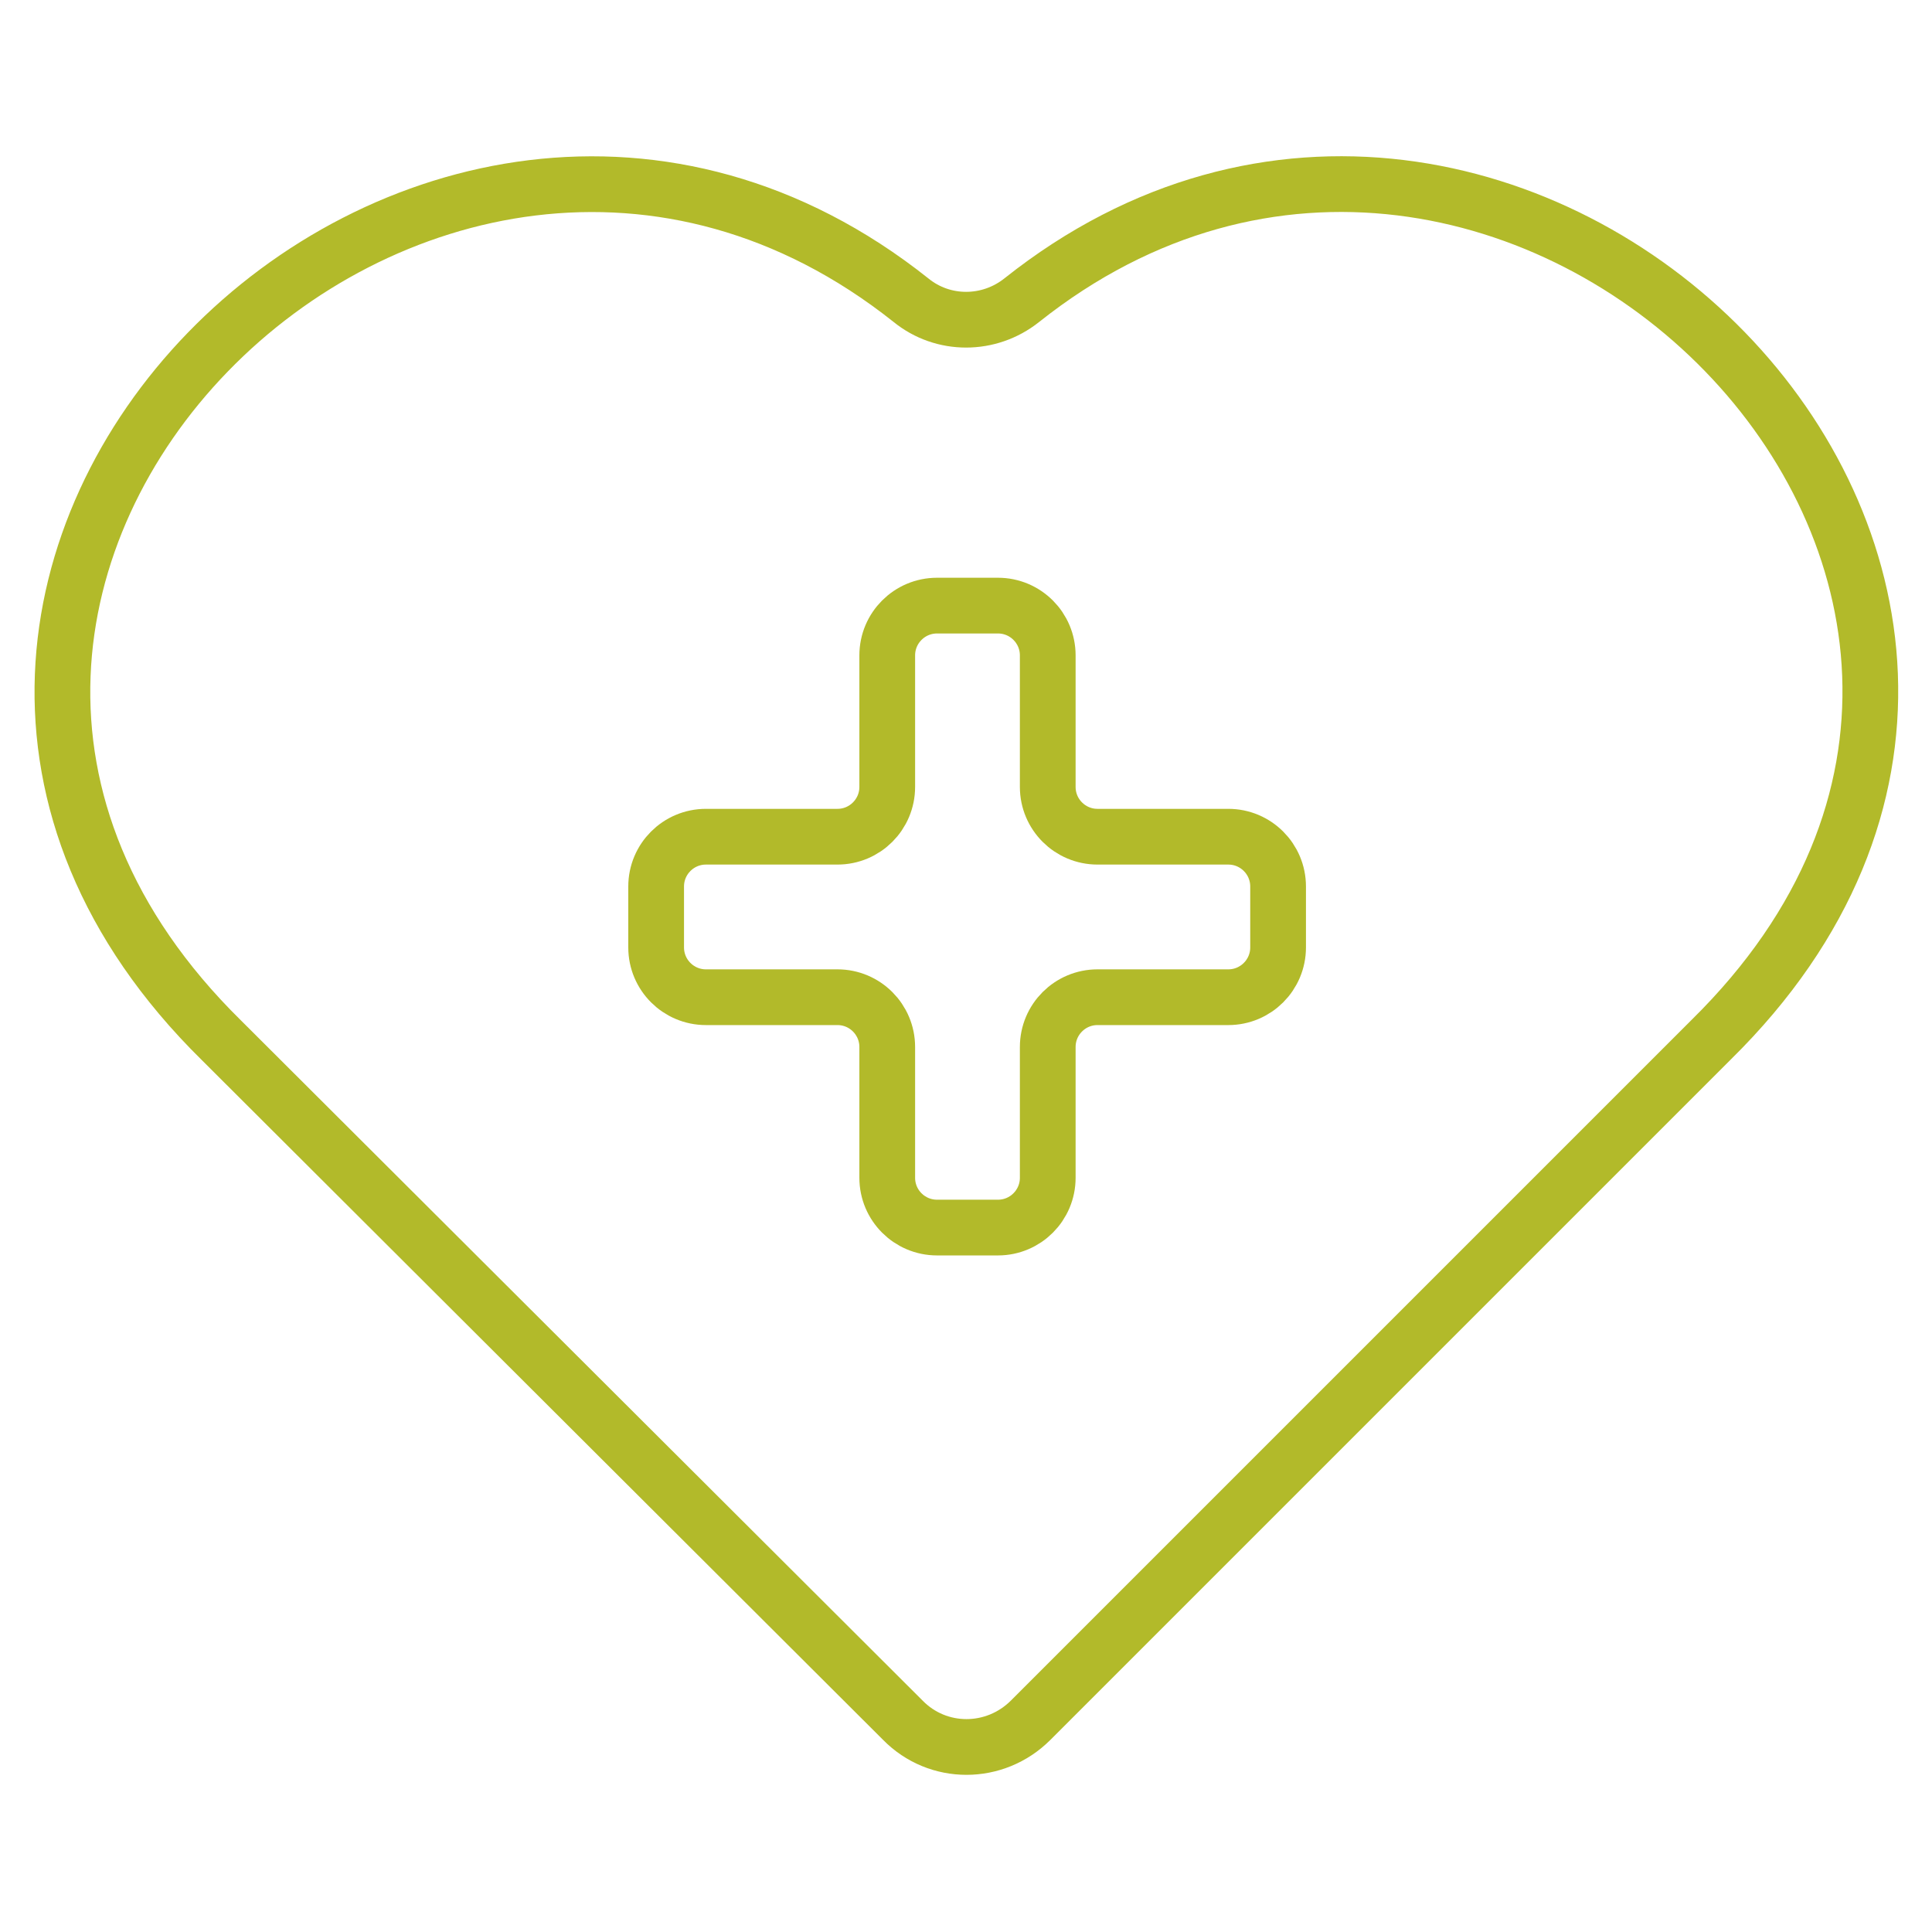
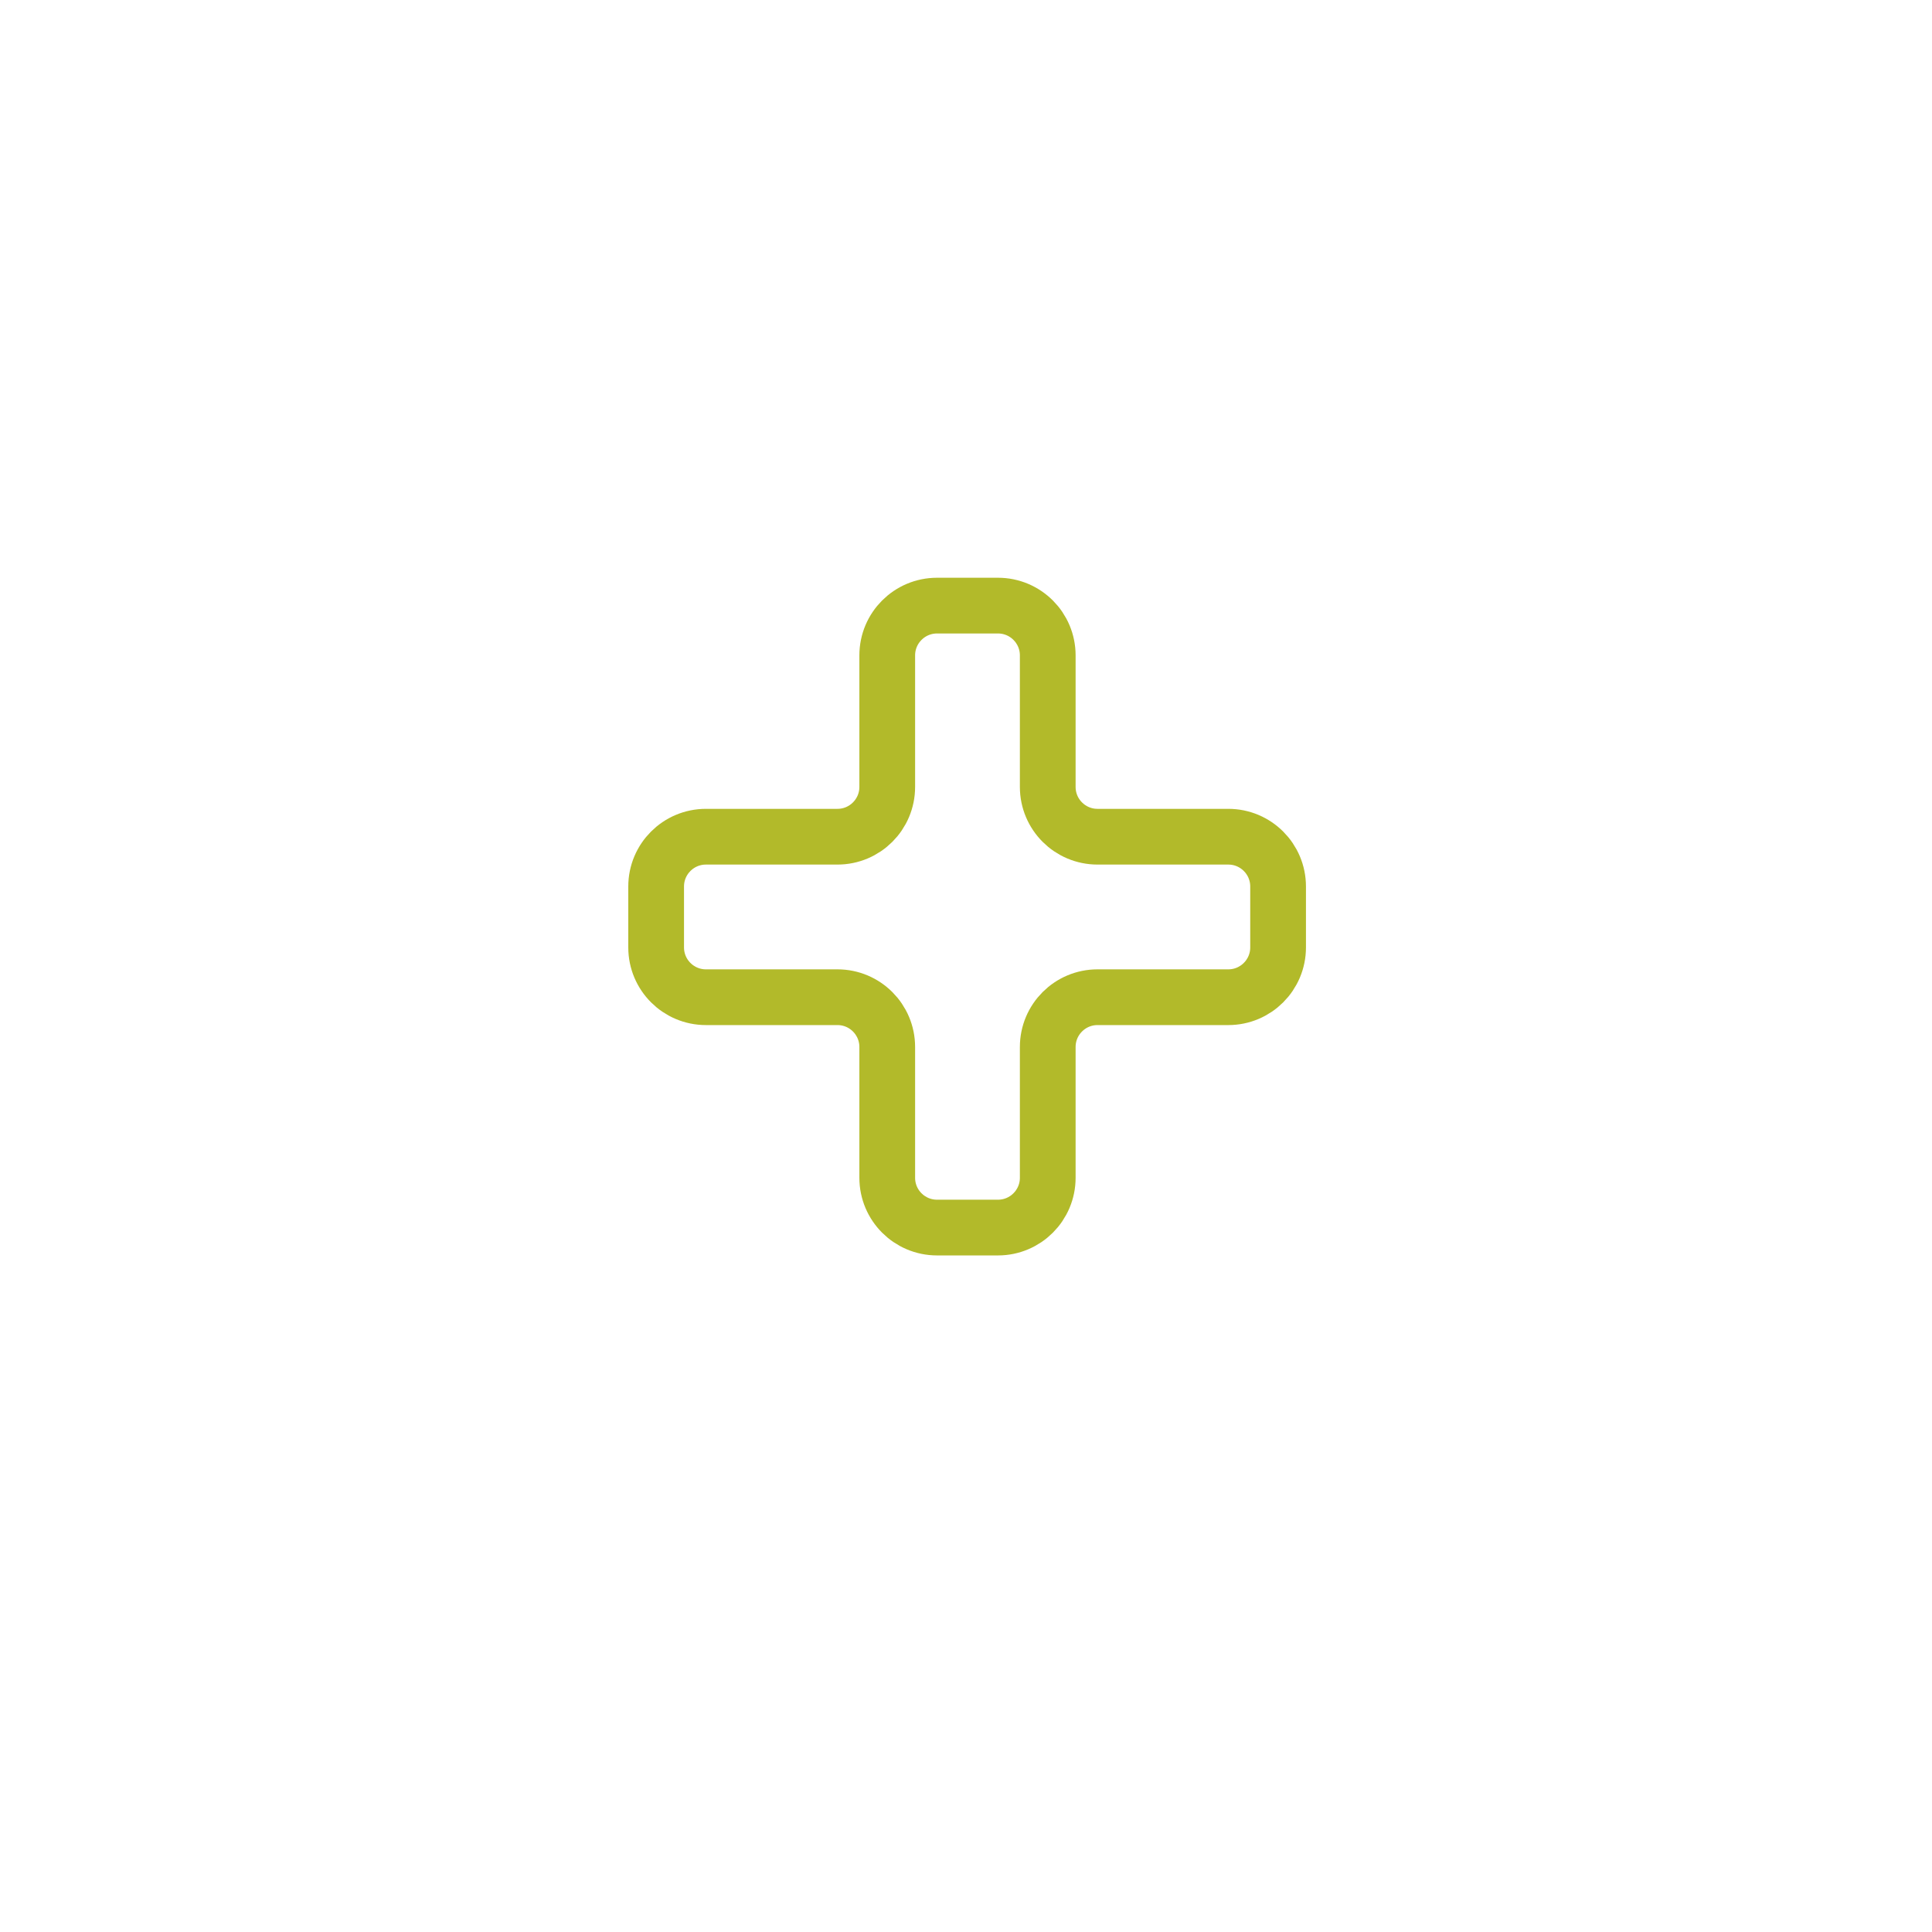
<svg xmlns="http://www.w3.org/2000/svg" id="Warstwa_1" data-name="Warstwa 1" viewBox="0 0 26 26">
  <defs>
    <style>
      .cls-1 {
        fill: none;
        stroke: #B2BA2A;
        stroke-linecap: round;
        stroke-linejoin: round;
        stroke-width: .75px;
      }
    </style>
  </defs>
-   <path class="cls-1" d="M12.26,4.04c.43.35,1.05.35,1.49,0,6.54-5.2,15.6,3.73,9.28,9.95l-9.16,9.16c-.48.48-1.25.48-1.72,0L2.98,14C-3.34,7.78,5.72-1.16,12.26,4.04Z" />
  <path class="cls-1" d="M17.2,11.93v.82c0,.37-.3.67-.67.67h-1.76c-.37,0-.67.3-.67.67v1.76c0,.37-.3.67-.67.67h-.82c-.37,0-.67-.3-.67-.67v-1.76c0-.37-.3-.67-.67-.67h-1.77c-.37,0-.67-.3-.67-.67v-.82c0-.37.3-.67.67-.67h1.77c.37,0,.67-.3.67-.67v-1.77c0-.37.3-.67.67-.67h.82c.37,0,.67.3.67.67v1.77c0,.37.3.67.67.67h1.76c.37,0,.67.3.67.67Z" />
</svg>